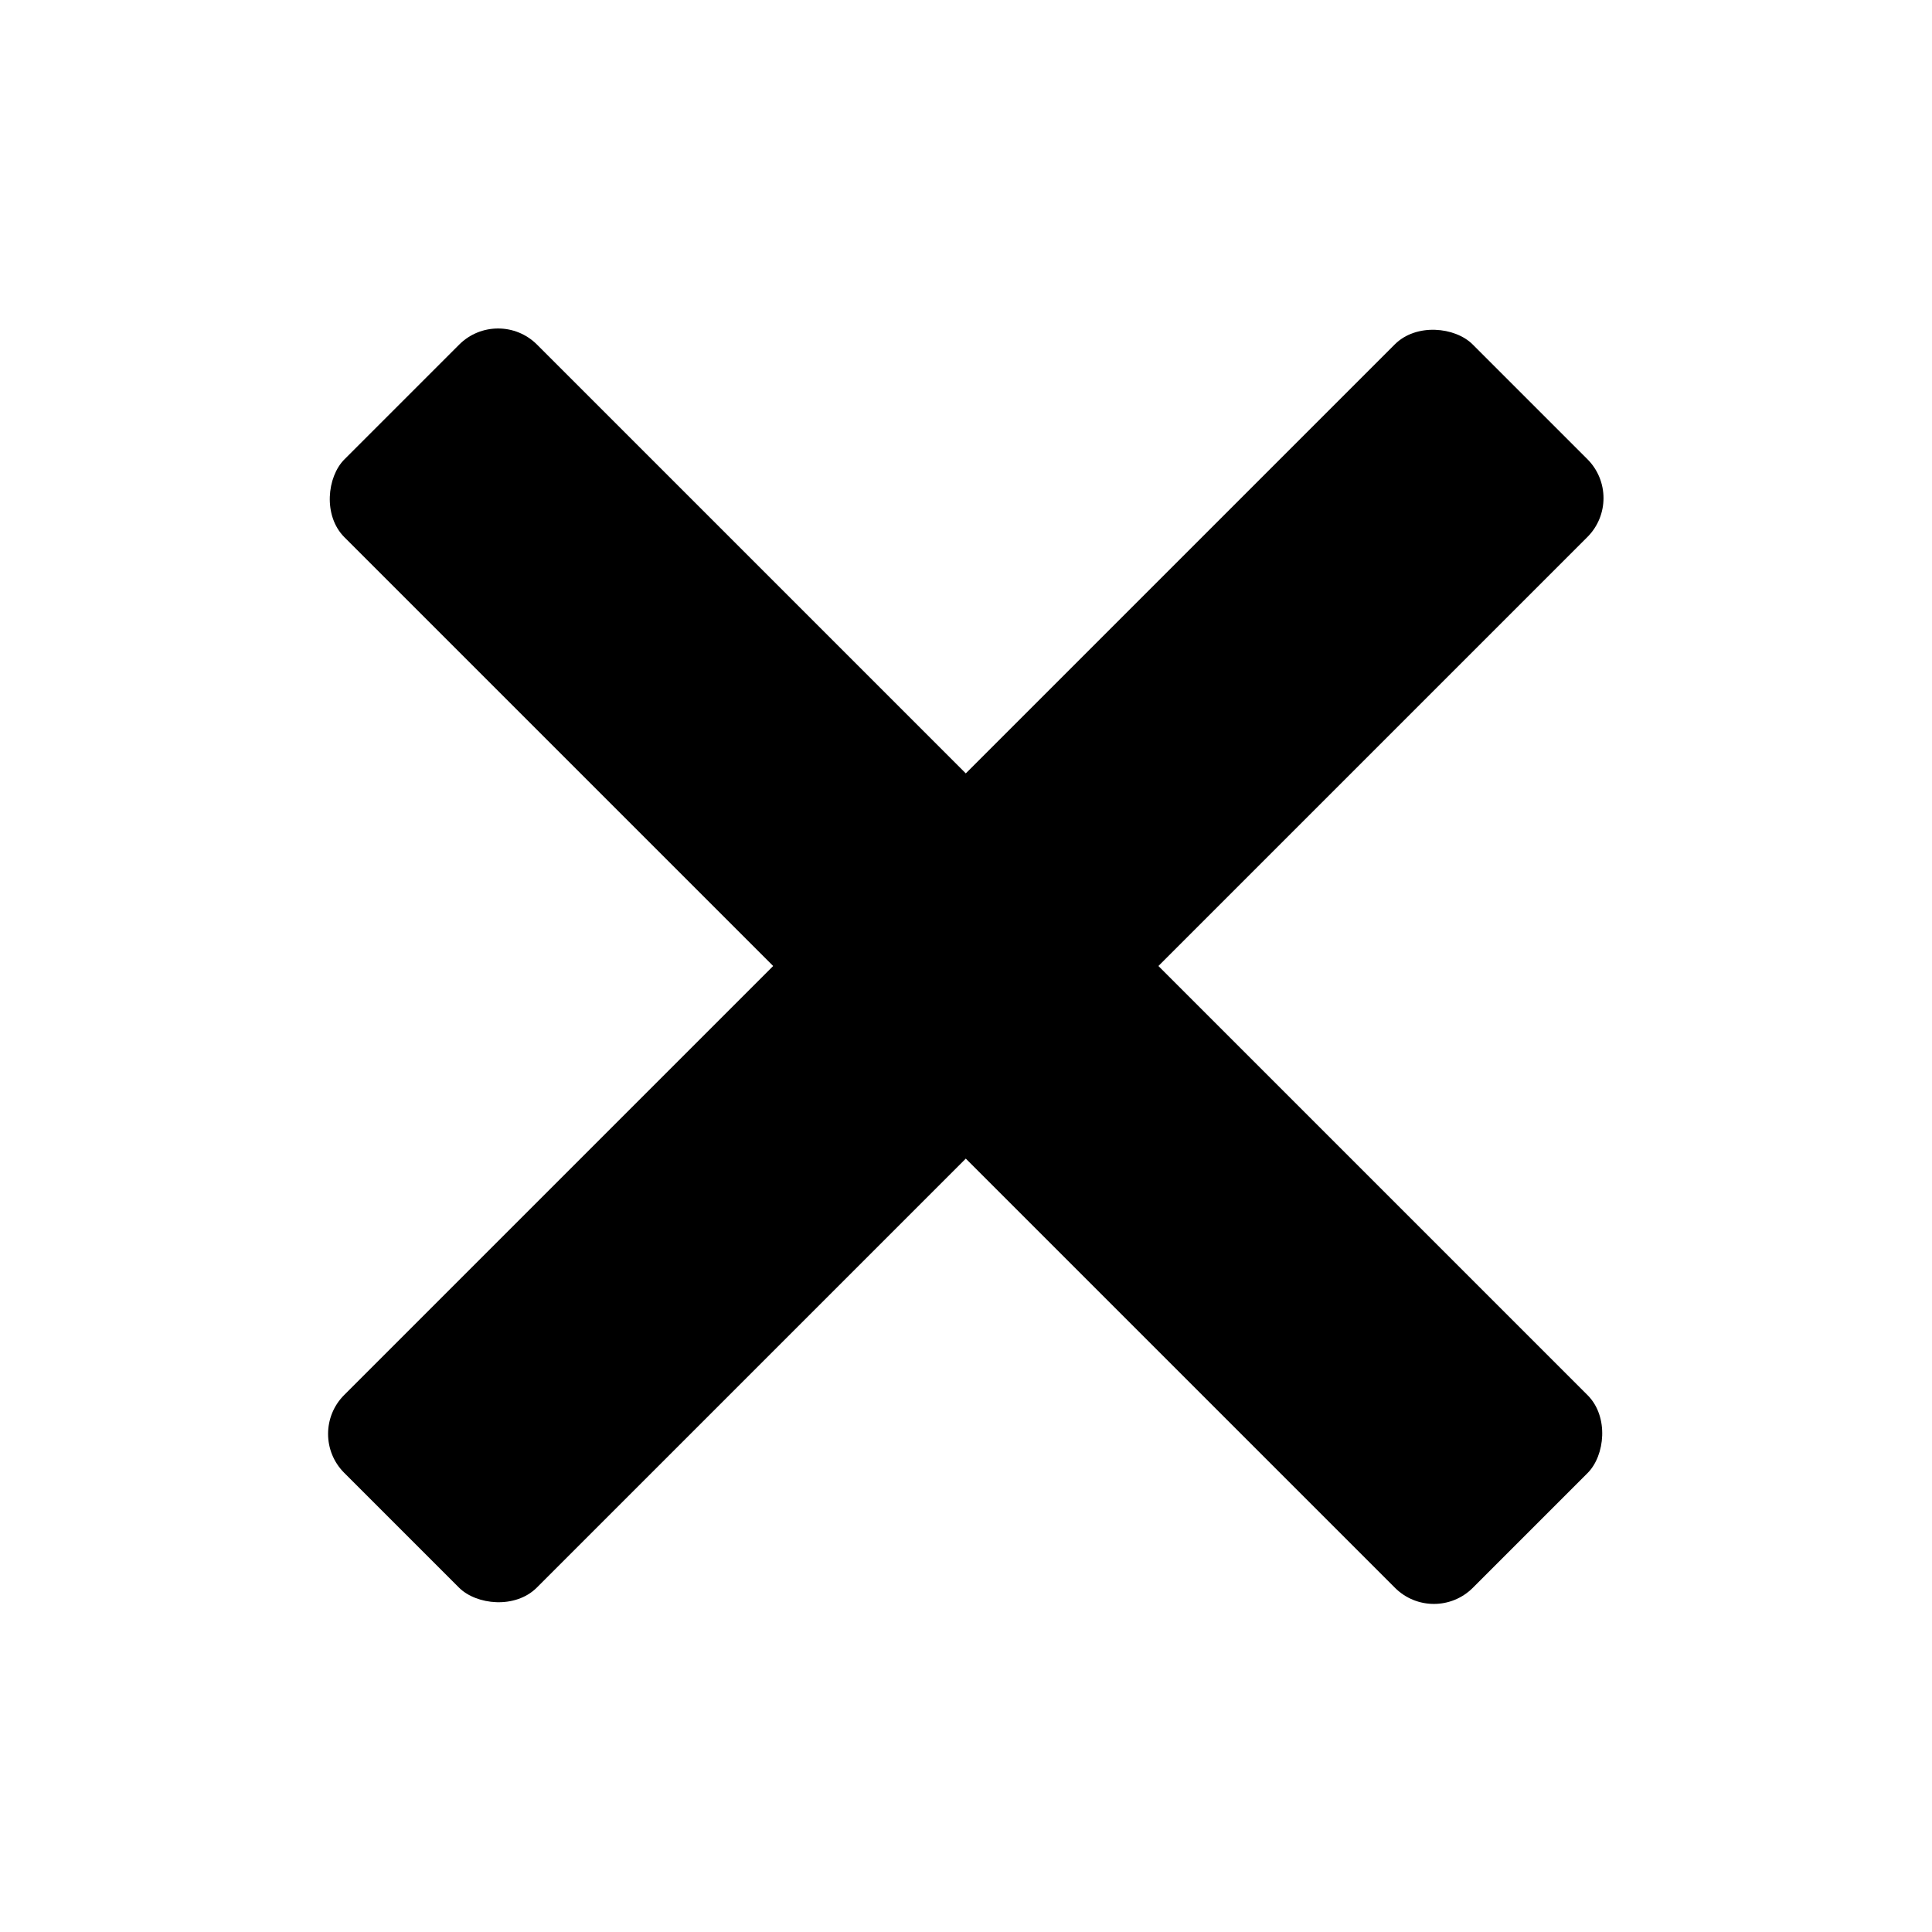
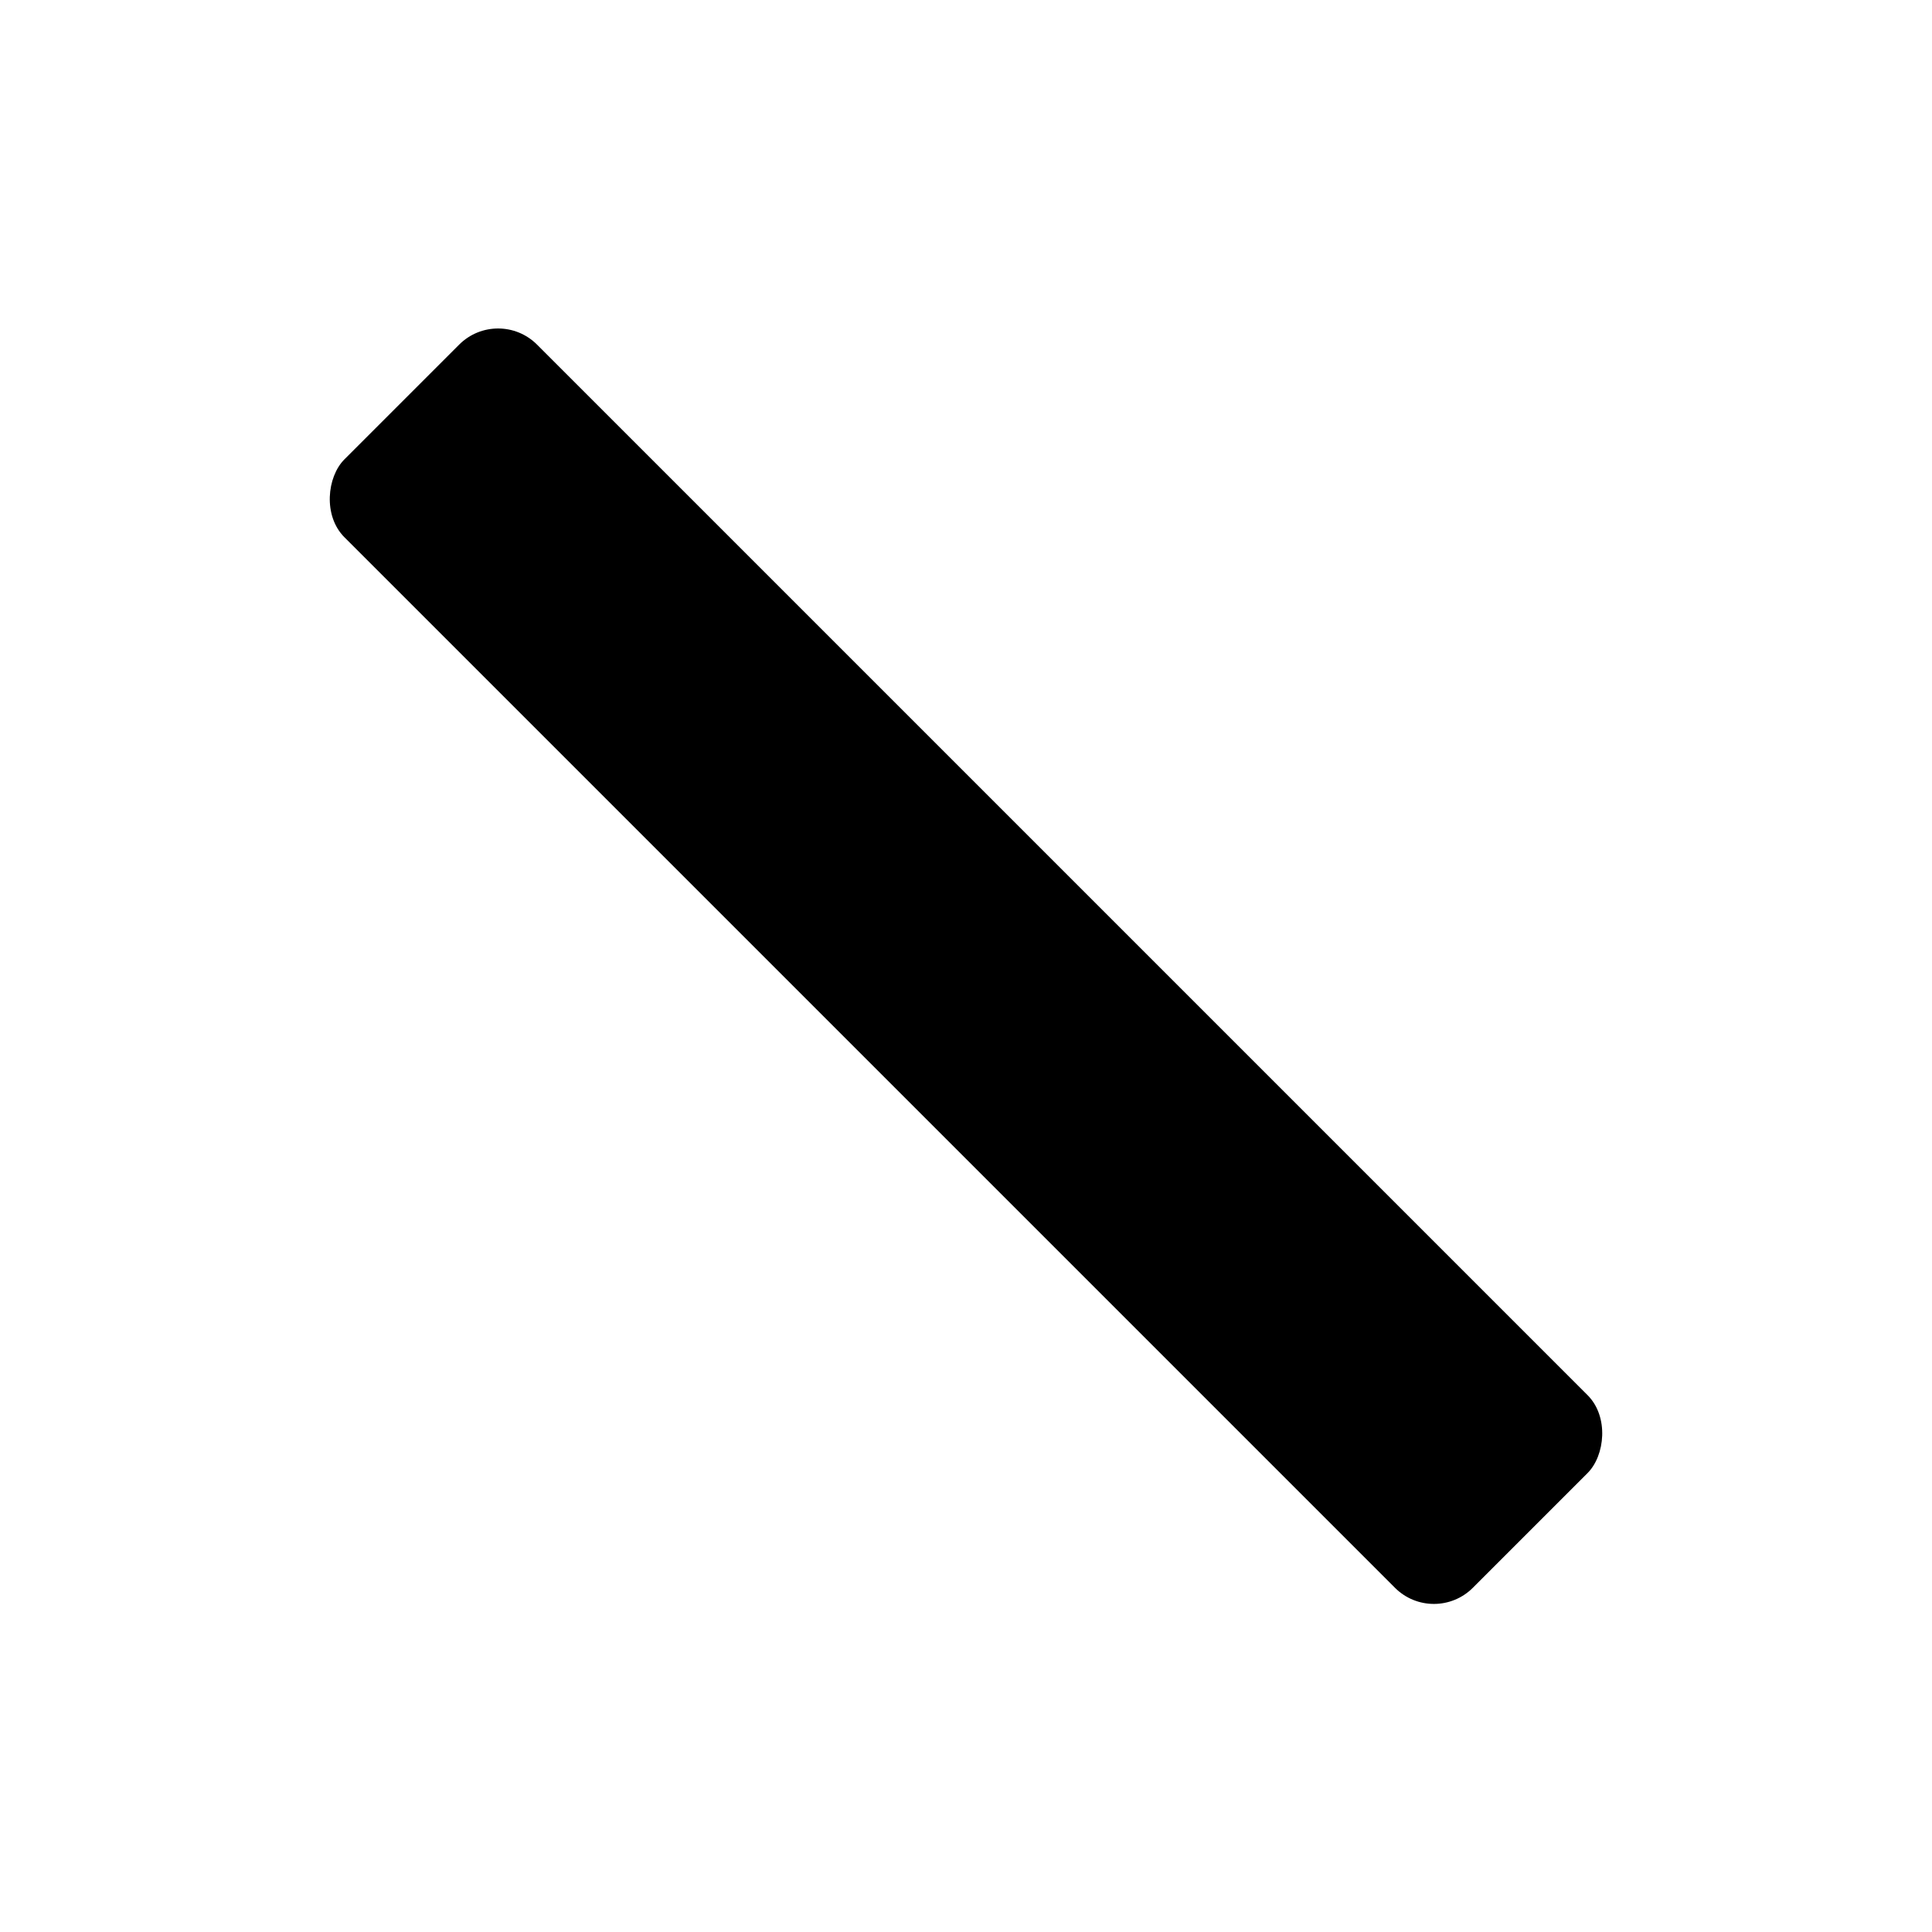
<svg xmlns="http://www.w3.org/2000/svg" id="Ebene_1" data-name="Ebene 1" version="1.1" viewBox="0 0 200 200">
  <defs>
    <style>
      .cls-1 {
        fill: #000;
        stroke-width: 0px;
      }
    </style>
  </defs>
  <rect class="cls-1" x="17.4" y="85.9" width="165.2" height="28.2" rx="5.7" ry="5.7" transform="translate(100 -41.4) rotate(45)" />
-   <rect class="cls-1" x="17.4" y="85.9" width="165.2" height="28.2" rx="5.7" ry="5.7" transform="translate(241.4 100) rotate(135)" />
</svg>